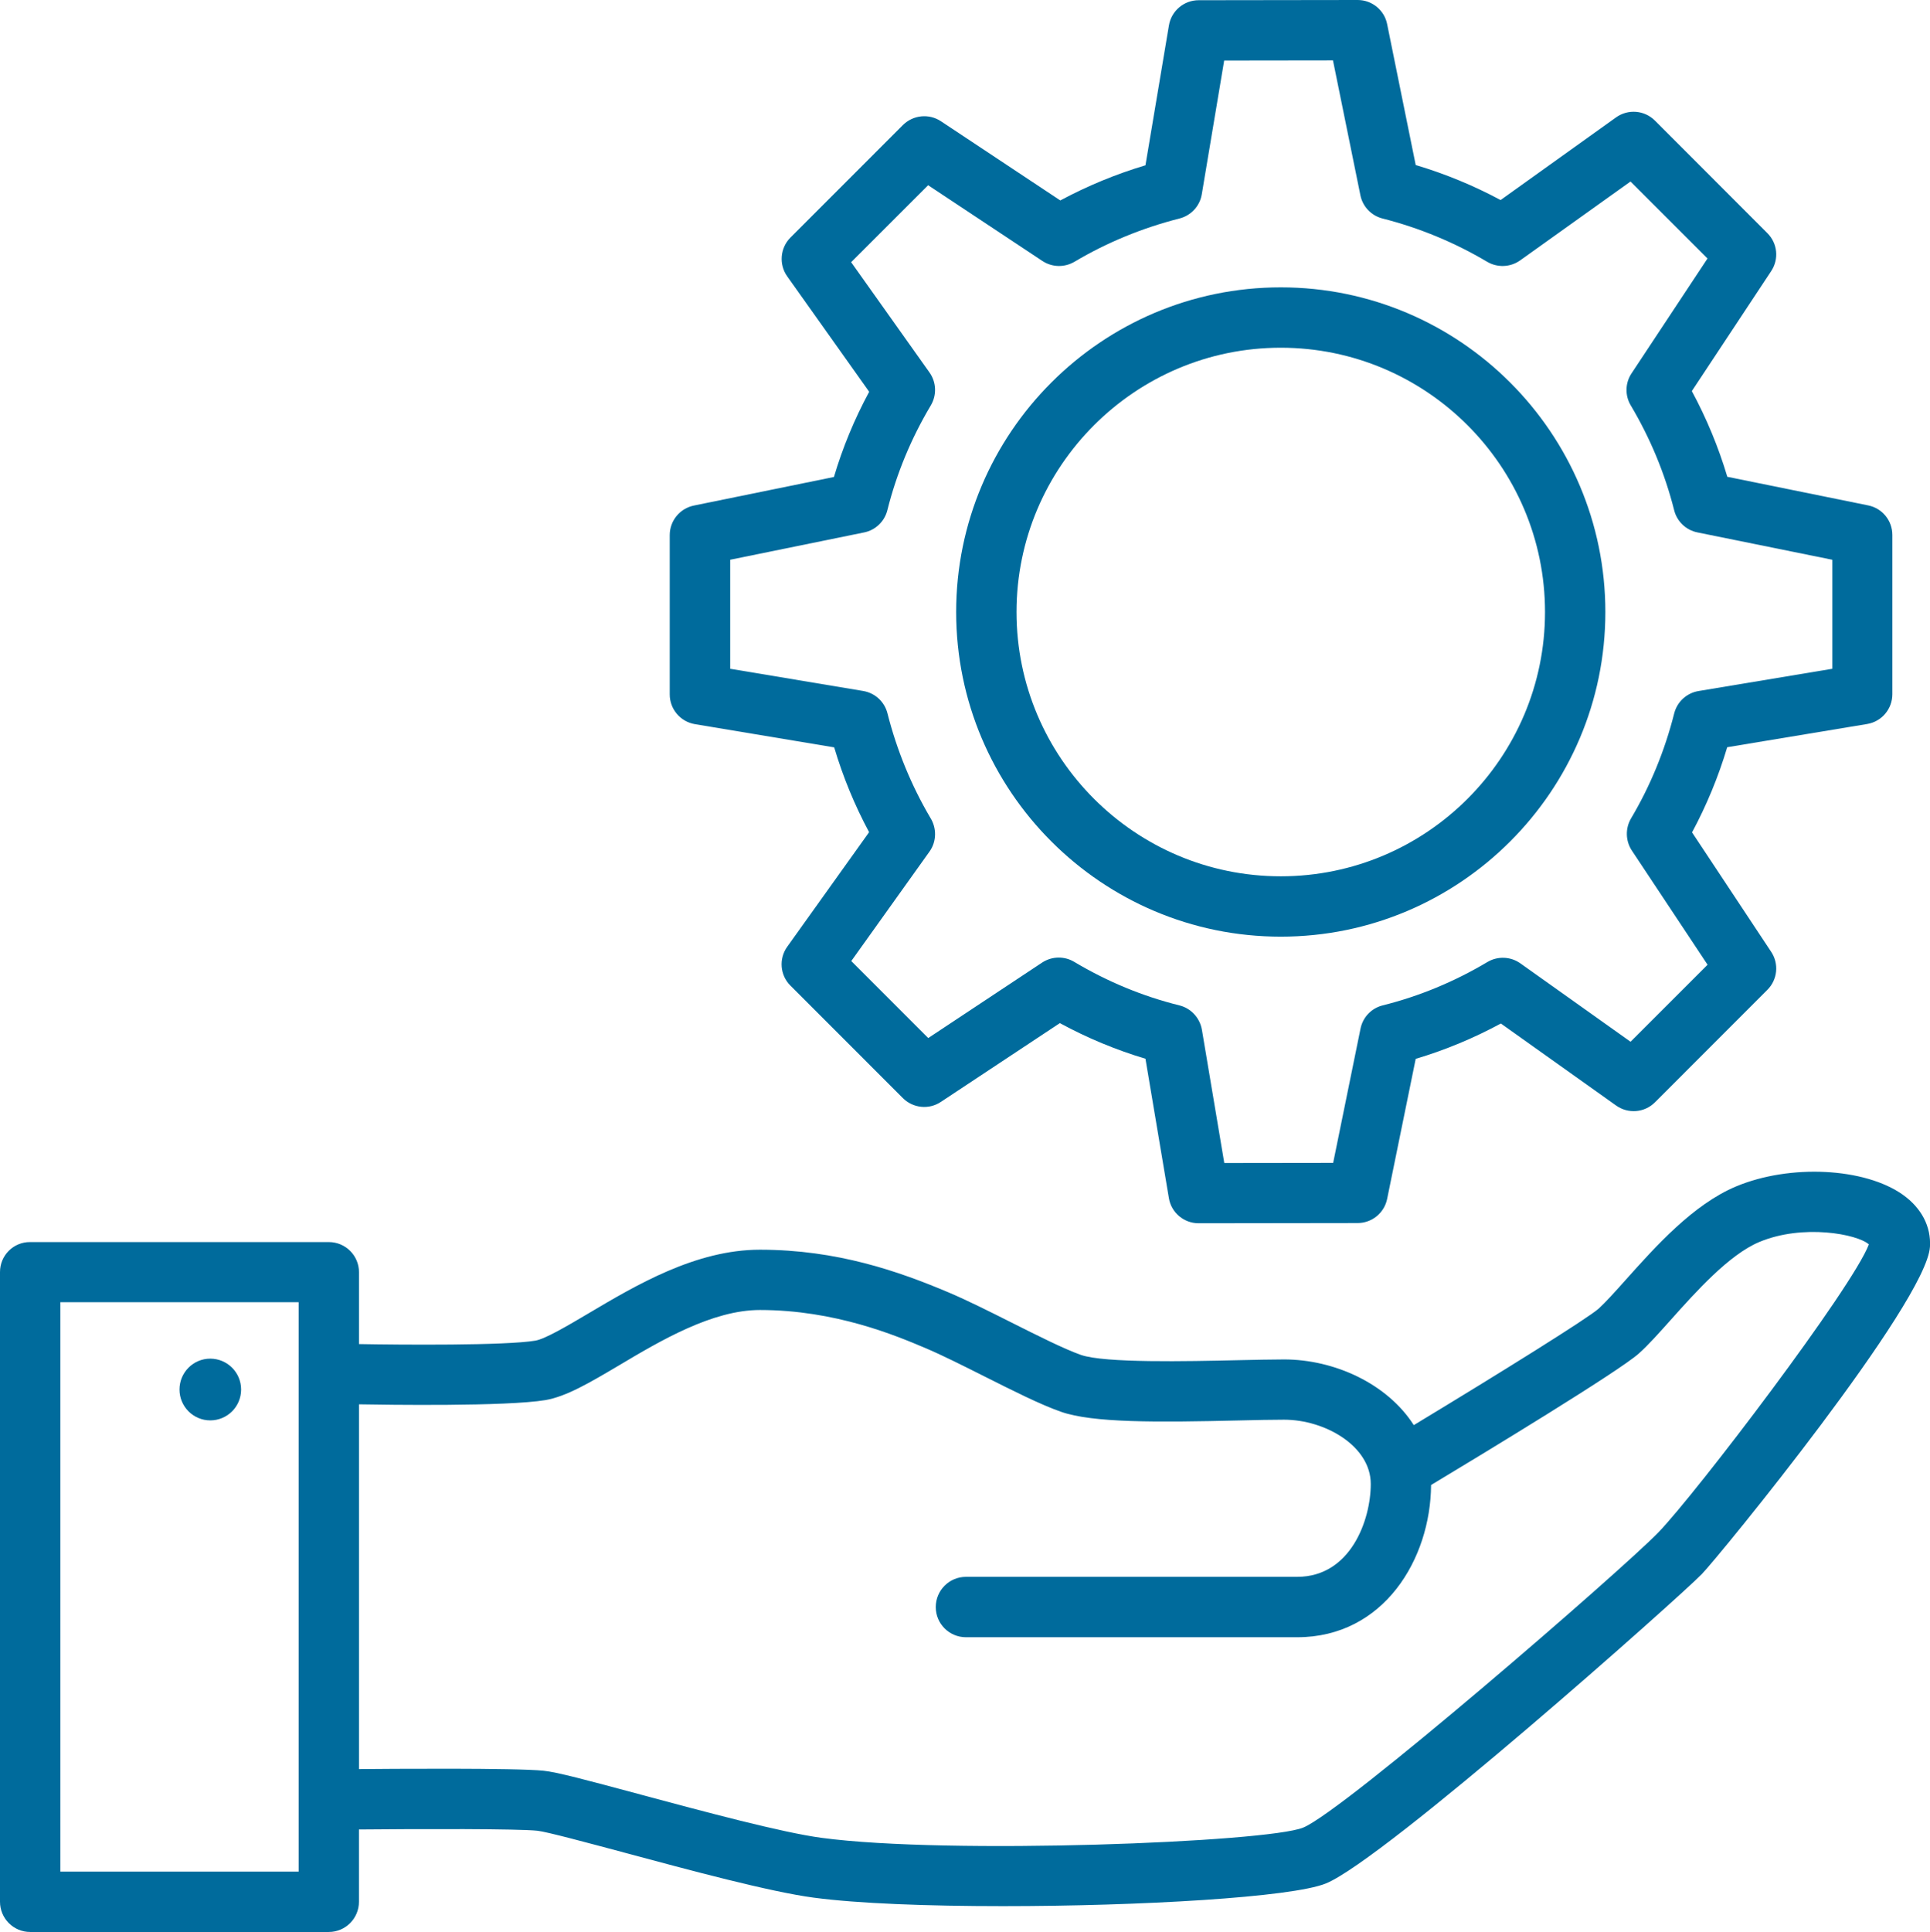
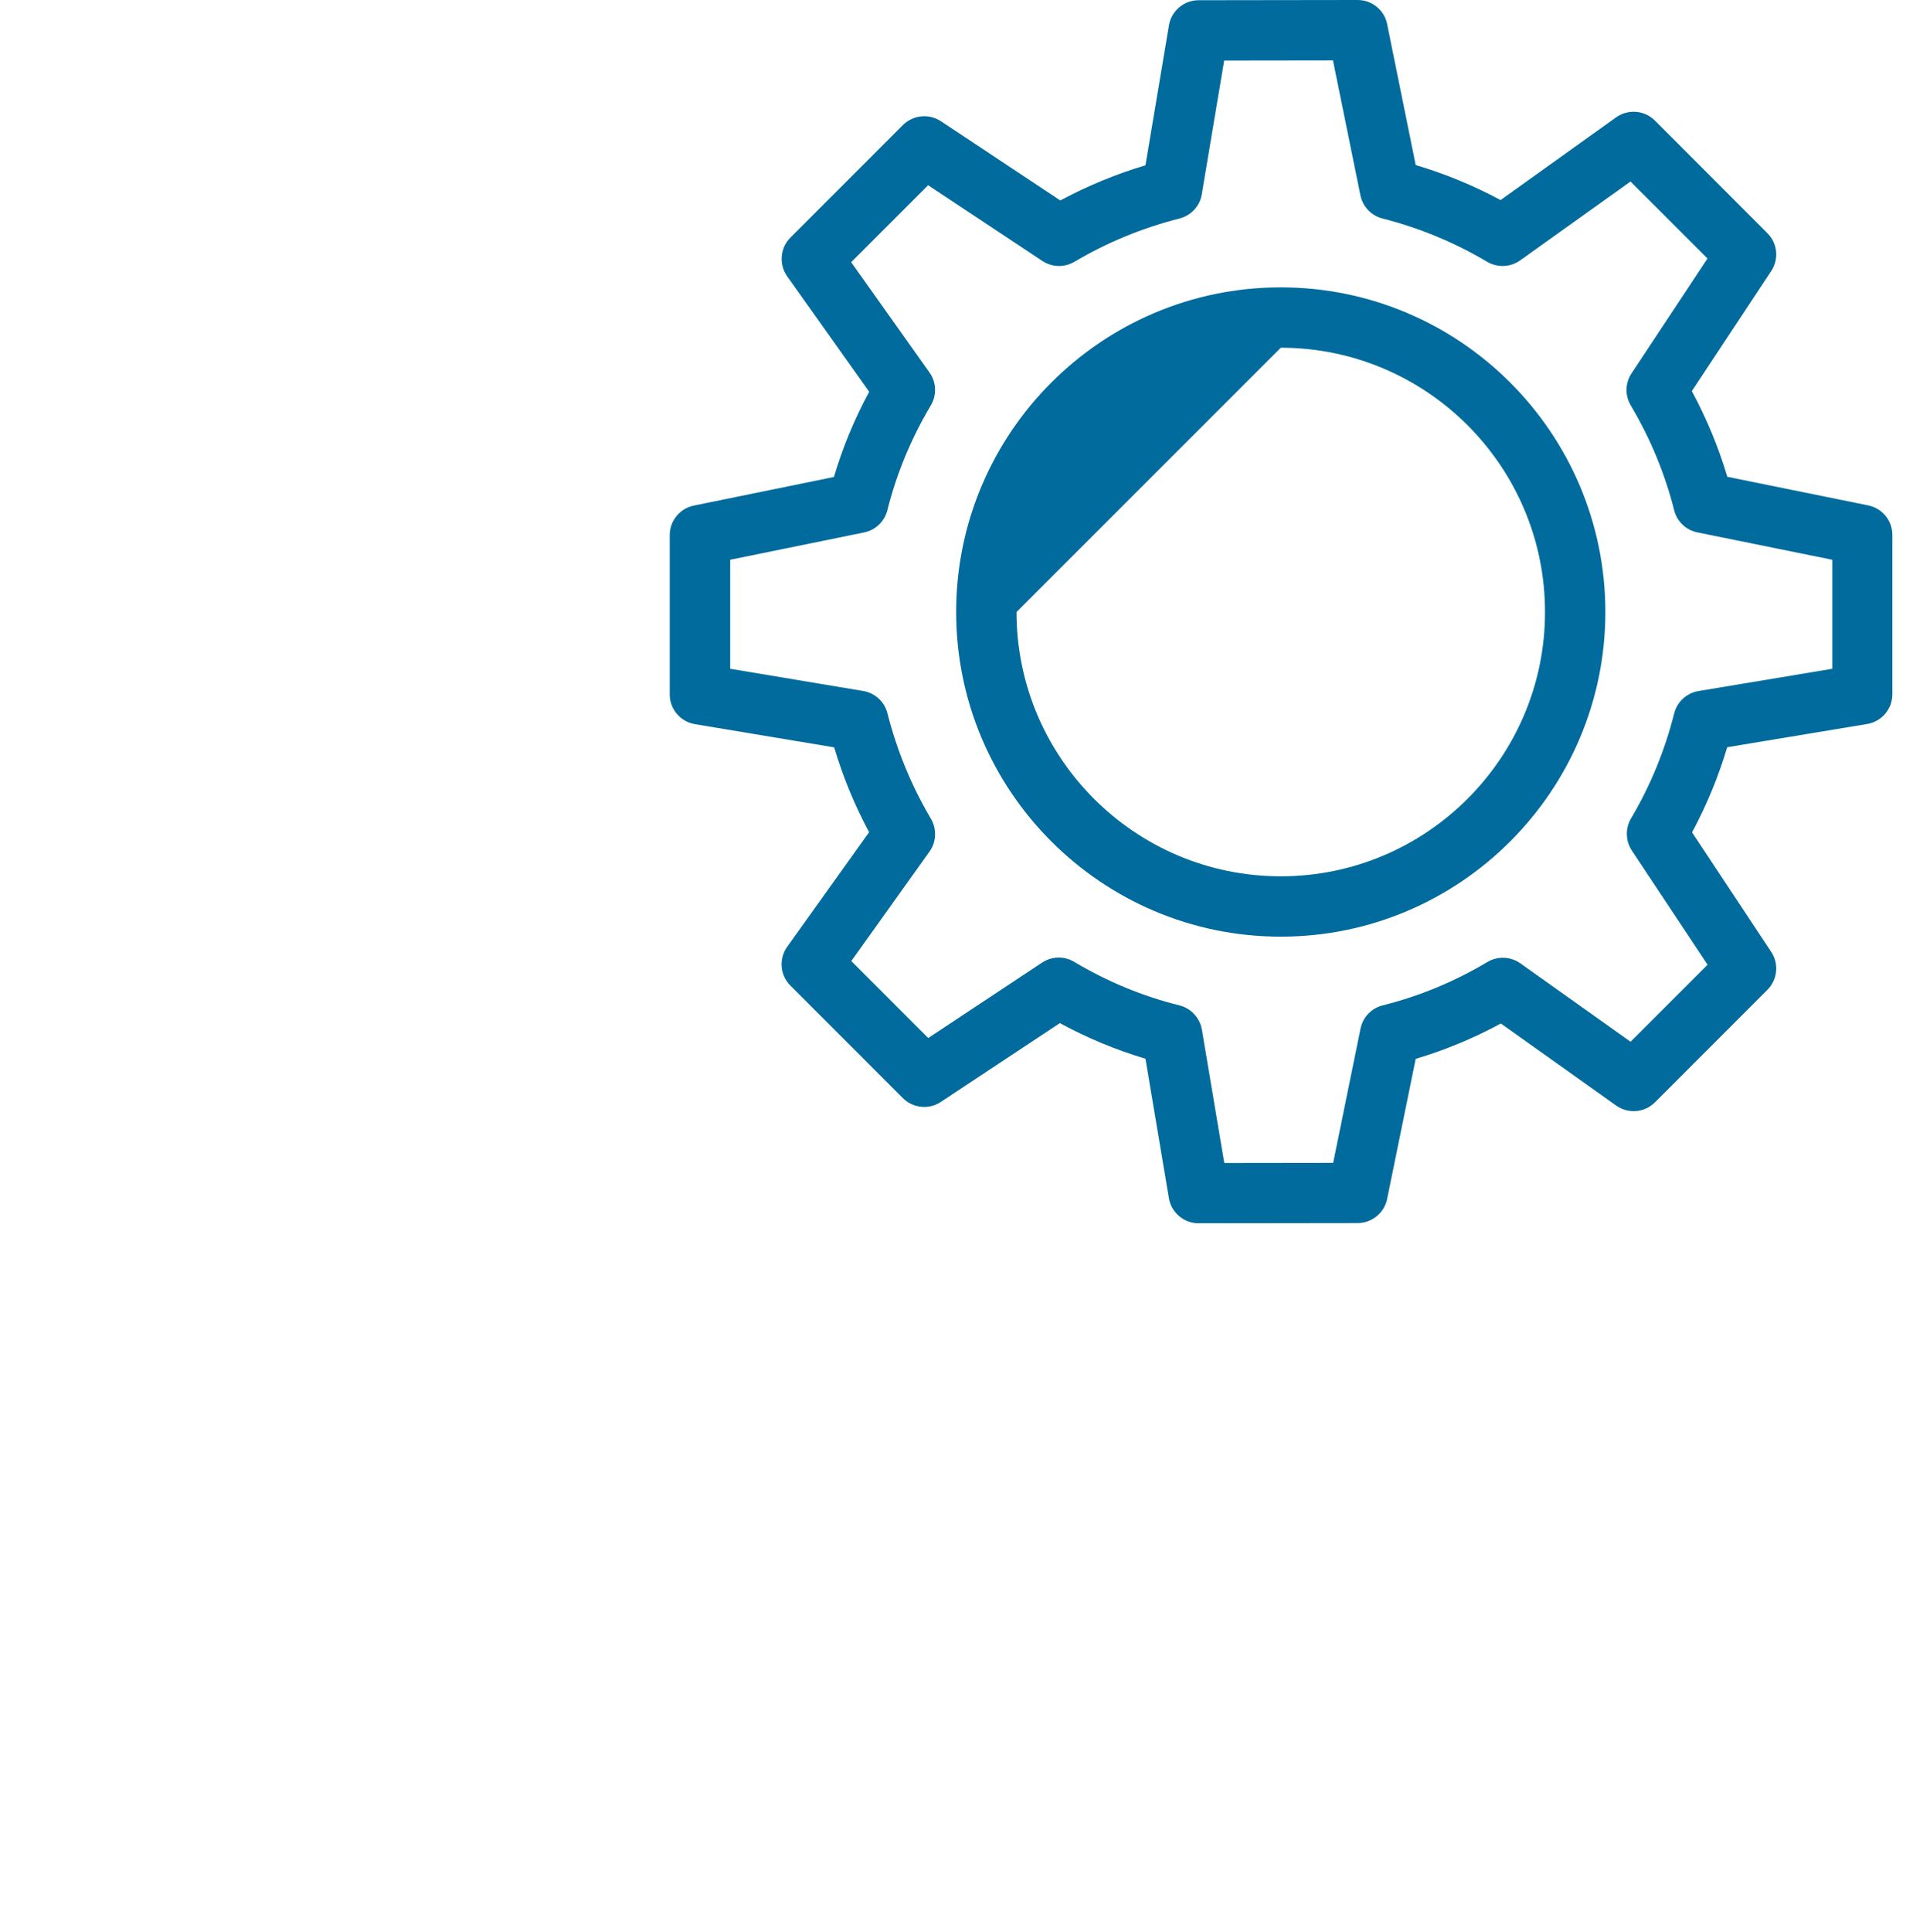
<svg xmlns="http://www.w3.org/2000/svg" version="1.1" id="Layer_1" x="0px" y="0px" width="53.375px" height="53.417px" viewBox="0 0 53.375 53.417" enable-background="new 0 0 53.375 53.417" xml:space="preserve">
-   <path fill="#006B9C" d="M6.668,38.419c0,0.471-0.382,0.853-0.853,0.853c-0.47,0-0.851-0.382-0.851-0.853  c0-0.472,0.381-0.854,0.851-0.854C6.286,37.566,6.668,37.948,6.668,38.419" />
-   <path fill="#006B9C" d="M52.624,33.033c-1.056-0.748-3.123-0.853-4.613-0.229c-1.186,0.498-2.219,1.653-3.051,2.583  c-0.287,0.322-0.562,0.626-0.75,0.797c-0.31,0.273-2.715,1.771-5.111,3.219c-0.734-1.148-2.197-1.816-3.588-1.816  c-0.348,0-0.795,0.011-1.291,0.021c-1.373,0.031-3.672,0.082-4.326-0.146c-0.465-0.164-1.207-0.537-1.924-0.897  c-0.6-0.302-1.22-0.612-1.729-0.828c-1.386-0.586-3.09-1.184-5.225-1.184c-1.773,0-3.423,0.979-4.75,1.766  c-0.555,0.328-1.185,0.701-1.459,0.748c-0.827,0.14-3.732,0.116-4.879,0.095v-1.986c0-0.461-0.373-0.834-0.834-0.834H0.834  C0.373,34.337,0,34.71,0,35.171v17.41c0,0.461,0.373,0.836,0.834,0.836h8.259c0.461,0,0.834-0.375,0.834-0.836v-1.998  c1.73-0.017,4.409-0.021,4.933,0.035c0.249,0.024,1.406,0.338,2.426,0.61c1.787,0.481,4.01,1.08,5.217,1.24  c1.216,0.163,3.162,0.235,5.233,0.235c3.784,0,7.985-0.242,8.931-0.627c1.623-0.66,9.819-7.953,10.399-8.555  c0.483-0.5,6.213-7.511,6.308-9.05C53.407,33.912,53.139,33.399,52.624,33.033 M8.259,51.748h-6.59V36.005h6.59V51.748z   M45.866,42.367c-1.017,1.051-8.701,7.706-9.828,8.165c-1,0.408-9.812,0.753-13.313,0.283c-1.1-0.146-3.264-0.729-5.004-1.196  c-1.515-0.408-2.323-0.623-2.689-0.66c-0.756-0.08-4.352-0.052-5.104-0.045V38.828c0.744,0.014,4.074,0.063,5.158-0.117  c0.58-0.101,1.22-0.479,2.032-0.959c1.15-0.685,2.583-1.532,3.898-1.532c2.085,0,3.767,0.71,4.575,1.052  c0.458,0.193,1.052,0.492,1.629,0.782c0.799,0.401,1.555,0.782,2.119,0.979c0.873,0.309,2.664,0.295,4.92,0.241  c0.479-0.012,0.914-0.021,1.252-0.021c1.135,0,2.398,0.729,2.398,1.777c0,0.992-0.554,2.568-2.035,2.568h-9.16  c-0.461,0-0.835,0.374-0.835,0.836c0,0.461,0.374,0.834,0.835,0.834h9.16c2.395,0,3.69-2.164,3.703-4.209  c1.426-0.857,5.19-3.139,5.745-3.635c0.261-0.232,0.548-0.555,0.884-0.93c0.68-0.761,1.61-1.804,2.448-2.154  c1.207-0.506,2.712-0.219,3.031,0.066C51.229,35.608,46.913,41.28,45.866,42.367" />
-   <path fill="#006B9C" d="M35.42,25.898c4.949,0,8.977-4.027,8.977-8.976c0-4.951-4.027-8.977-8.977-8.977  c-4.95,0-8.977,4.026-8.977,8.977C26.444,21.871,30.471,25.898,35.42,25.898 M35.42,9.614c4.029,0,7.308,3.278,7.308,7.308  c0,4.029-3.278,7.307-7.308,7.307c-4.03,0-7.308-3.278-7.308-7.307C28.113,12.892,31.391,9.614,35.42,9.614" />
+   <path fill="#006B9C" d="M35.42,25.898c4.949,0,8.977-4.027,8.977-8.976c0-4.951-4.027-8.977-8.977-8.977  c-4.95,0-8.977,4.026-8.977,8.977C26.444,21.871,30.471,25.898,35.42,25.898 M35.42,9.614c4.029,0,7.308,3.278,7.308,7.308  c0,4.029-3.278,7.307-7.308,7.307c-4.03,0-7.308-3.278-7.308-7.307" />
  <path fill="#006B9C" d="M19.218,20.022l3.852,0.642c0.244,0.818,0.567,1.603,0.966,2.345l-2.265,3.168  c-0.237,0.332-0.2,0.787,0.089,1.074l3.11,3.111c0.282,0.28,0.721,0.325,1.051,0.104l3.29-2.178  c0.762,0.414,1.557,0.743,2.367,0.985l0.648,3.854c0.065,0.401,0.416,0.695,0.822,0.695h0.001l4.396-0.006  c0.396,0,0.738-0.279,0.817-0.667l0.79-3.873c0.811-0.241,1.6-0.569,2.355-0.977l3.189,2.269c0.332,0.235,0.786,0.198,1.073-0.09  l3.108-3.109c0.283-0.282,0.326-0.722,0.106-1.052l-2.188-3.302c0.4-0.746,0.727-1.534,0.972-2.355l3.871-0.642  c0.401-0.067,0.696-0.415,0.696-0.823v-4.404c0-0.396-0.278-0.738-0.668-0.817l-3.896-0.791c-0.244-0.819-0.573-1.612-0.981-2.37  l2.195-3.318c0.219-0.331,0.176-0.769-0.107-1.049l-3.108-3.111c-0.289-0.29-0.744-0.326-1.075-0.09L41.5,5.531  c-0.75-0.402-1.533-0.725-2.348-0.968l-0.79-3.896C38.286,0.28,37.943,0,37.547,0h-0.002l-4.396,0.006  c-0.406,0-0.756,0.295-0.822,0.697L31.678,4.57c-0.822,0.246-1.609,0.572-2.355,0.972l-3.301-2.19  c-0.33-0.219-0.769-0.175-1.051,0.105l-3.11,3.111c-0.287,0.288-0.325,0.742-0.09,1.073l2.267,3.191  c-0.408,0.755-0.734,1.544-0.975,2.356l-3.873,0.79c-0.388,0.079-0.668,0.421-0.668,0.817v4.404  C18.521,19.606,18.817,19.955,19.218,20.022 M20.191,15.477l3.708-0.756c0.314-0.064,0.564-0.304,0.642-0.615  c0.253-1.009,0.656-1.983,1.201-2.897c0.169-0.284,0.155-0.641-0.036-0.91l-2.167-3.05l2.129-2.128l3.159,2.094  c0.268,0.177,0.608,0.186,0.887,0.023c0.896-0.532,1.875-0.935,2.906-1.197c0.319-0.082,0.563-0.344,0.616-0.67l0.619-3.697  l3.009-0.004l0.758,3.728c0.063,0.314,0.301,0.564,0.611,0.643c1.02,0.259,1.993,0.662,2.895,1.197  C41.413,7.406,41.77,7.391,42.04,7.2l3.053-2.181l2.129,2.128l-2.1,3.175c-0.178,0.266-0.187,0.611-0.023,0.886  c0.541,0.91,0.945,1.886,1.201,2.9c0.078,0.31,0.328,0.55,0.645,0.613l3.729,0.756v3.014l-3.698,0.615  c-0.328,0.054-0.593,0.296-0.675,0.618c-0.26,1.029-0.661,2.007-1.194,2.905c-0.162,0.276-0.153,0.62,0.022,0.887l2.095,3.158  l-2.13,2.129l-3.047-2.167c-0.271-0.192-0.627-0.206-0.912-0.037c-0.913,0.544-1.887,0.947-2.896,1.199  c-0.313,0.078-0.551,0.328-0.614,0.645l-0.756,3.709l-3.011,0.004l-0.619-3.685c-0.057-0.327-0.301-0.593-0.622-0.673  c-1.009-0.25-1.986-0.653-2.91-1.204c-0.133-0.079-0.279-0.118-0.428-0.118c-0.16,0-0.32,0.047-0.46,0.139l-3.148,2.086  l-2.128-2.129l2.164-3.028c0.199-0.279,0.2-0.65,0.023-0.932c-0.526-0.892-0.926-1.864-1.187-2.89  c-0.081-0.321-0.345-0.562-0.671-0.617l-3.678-0.614v-3.014H20.191z" />
</svg>